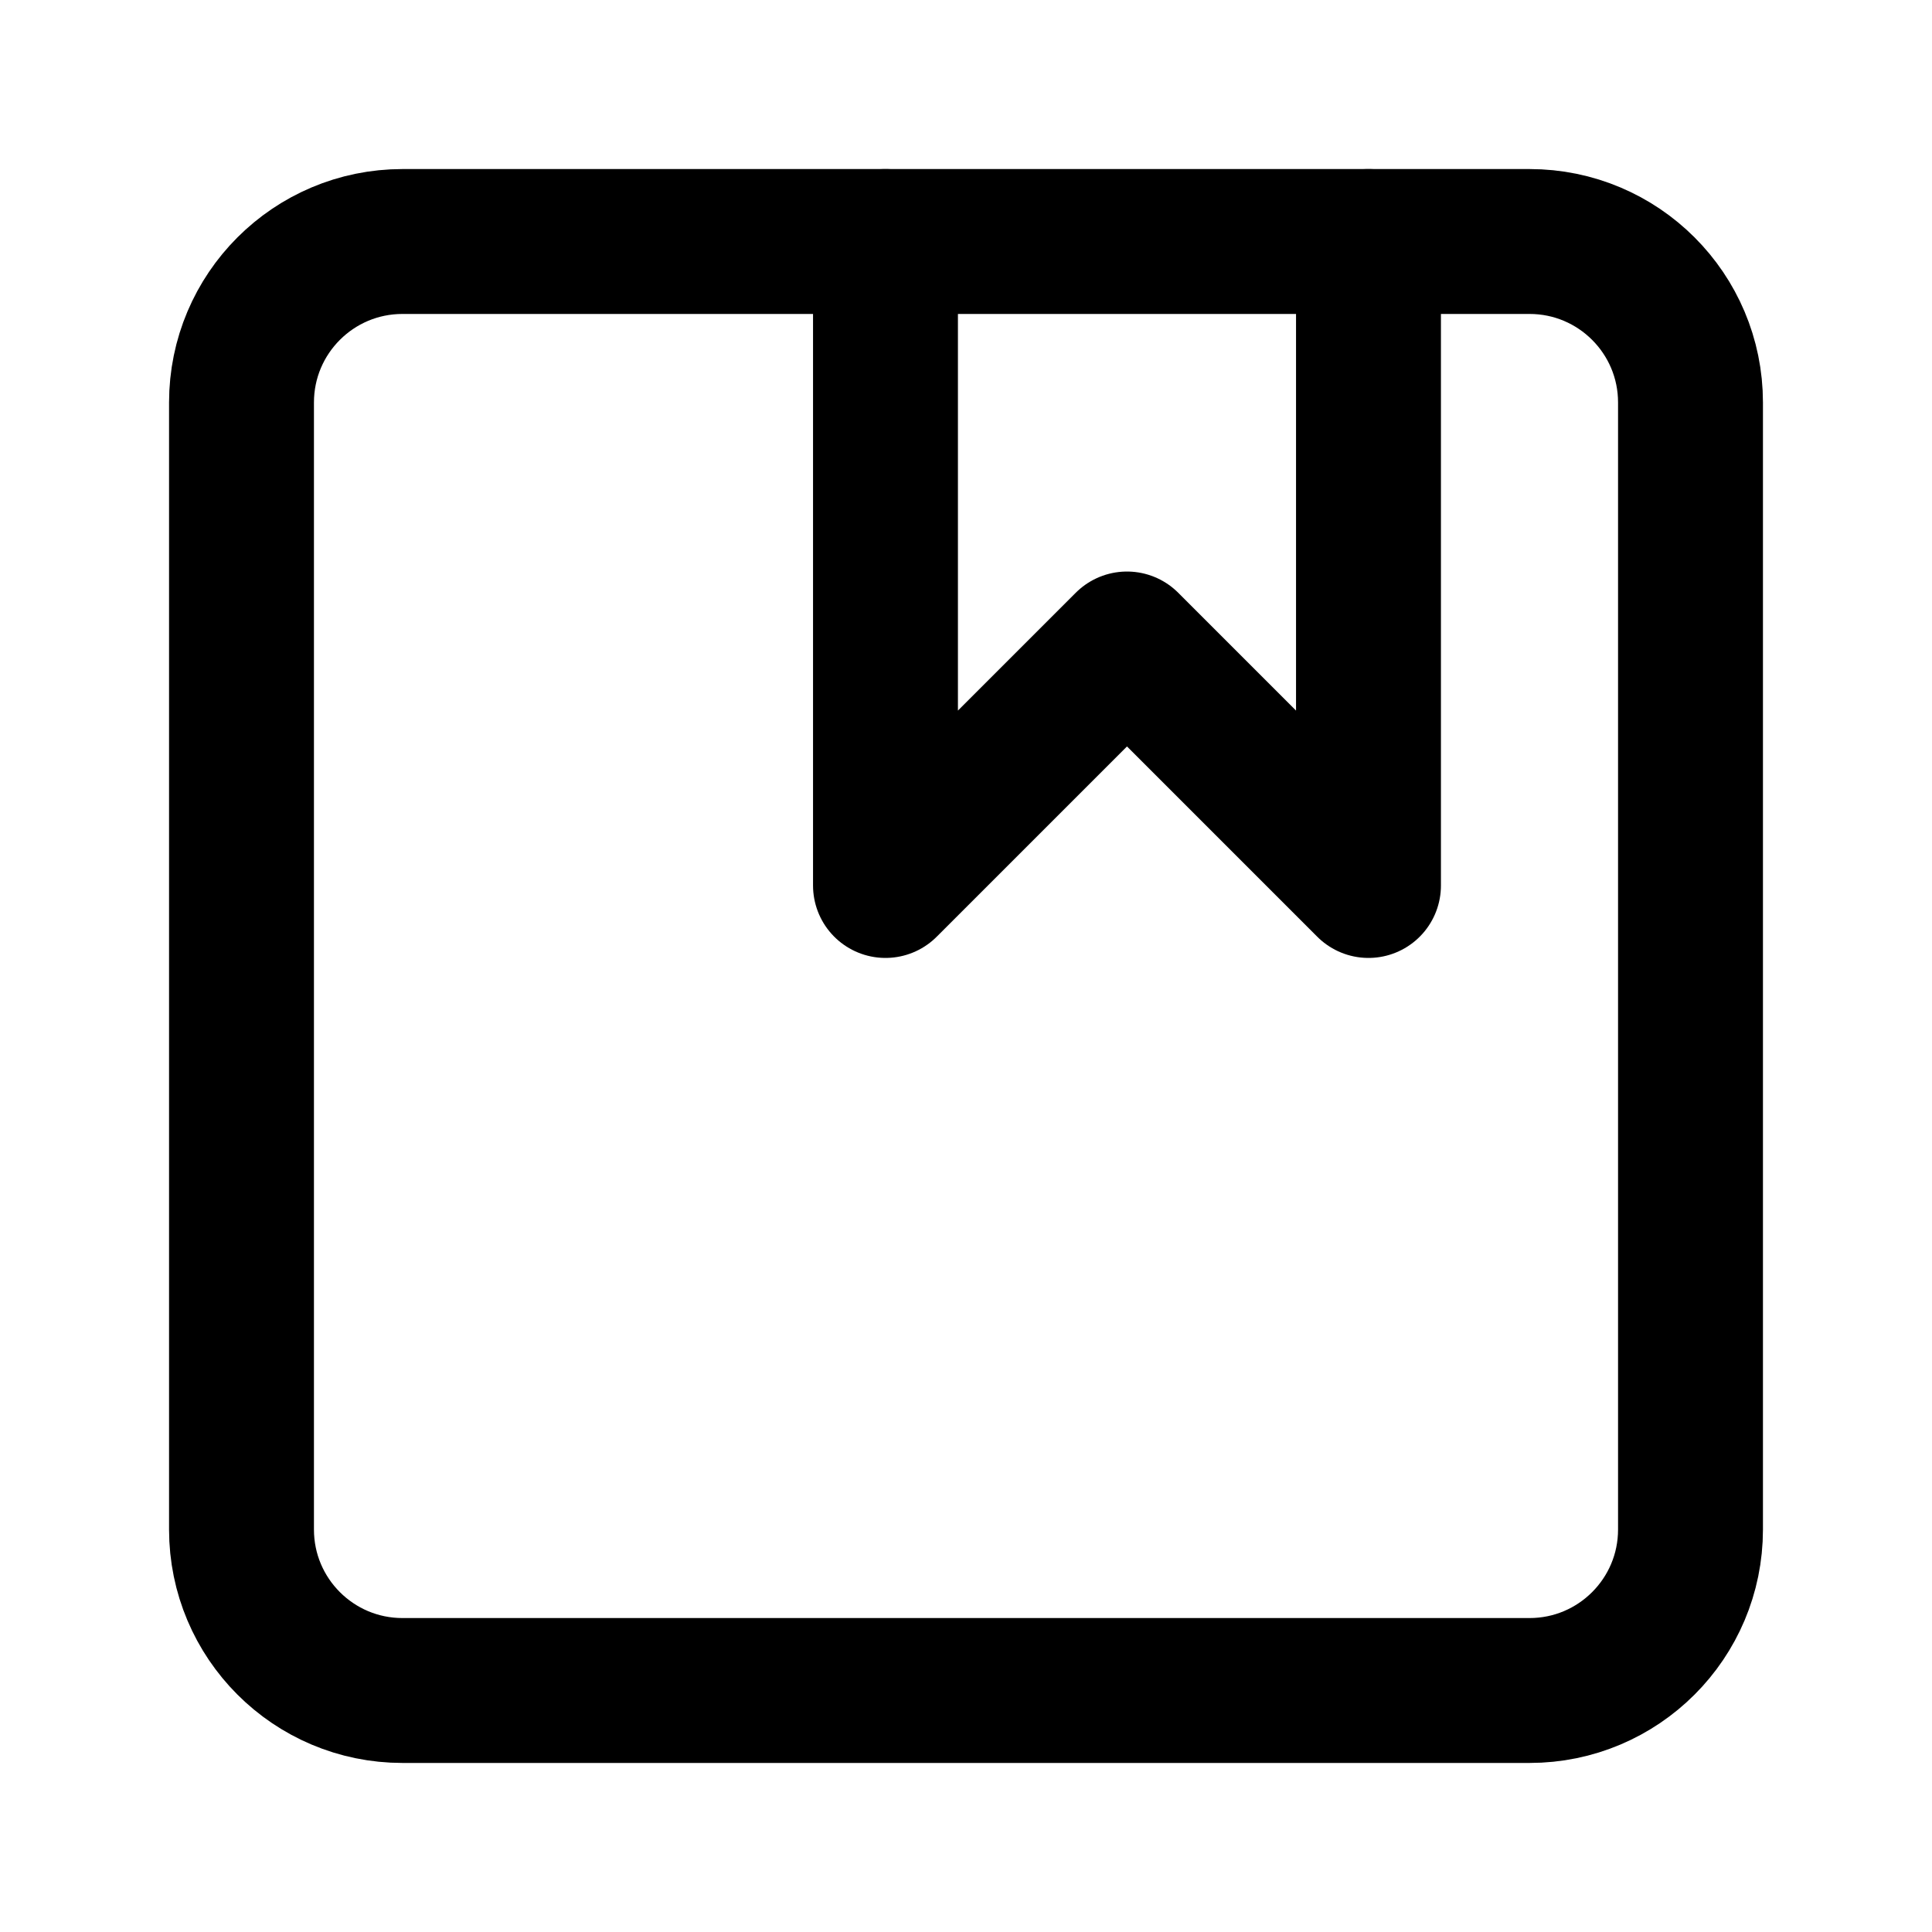
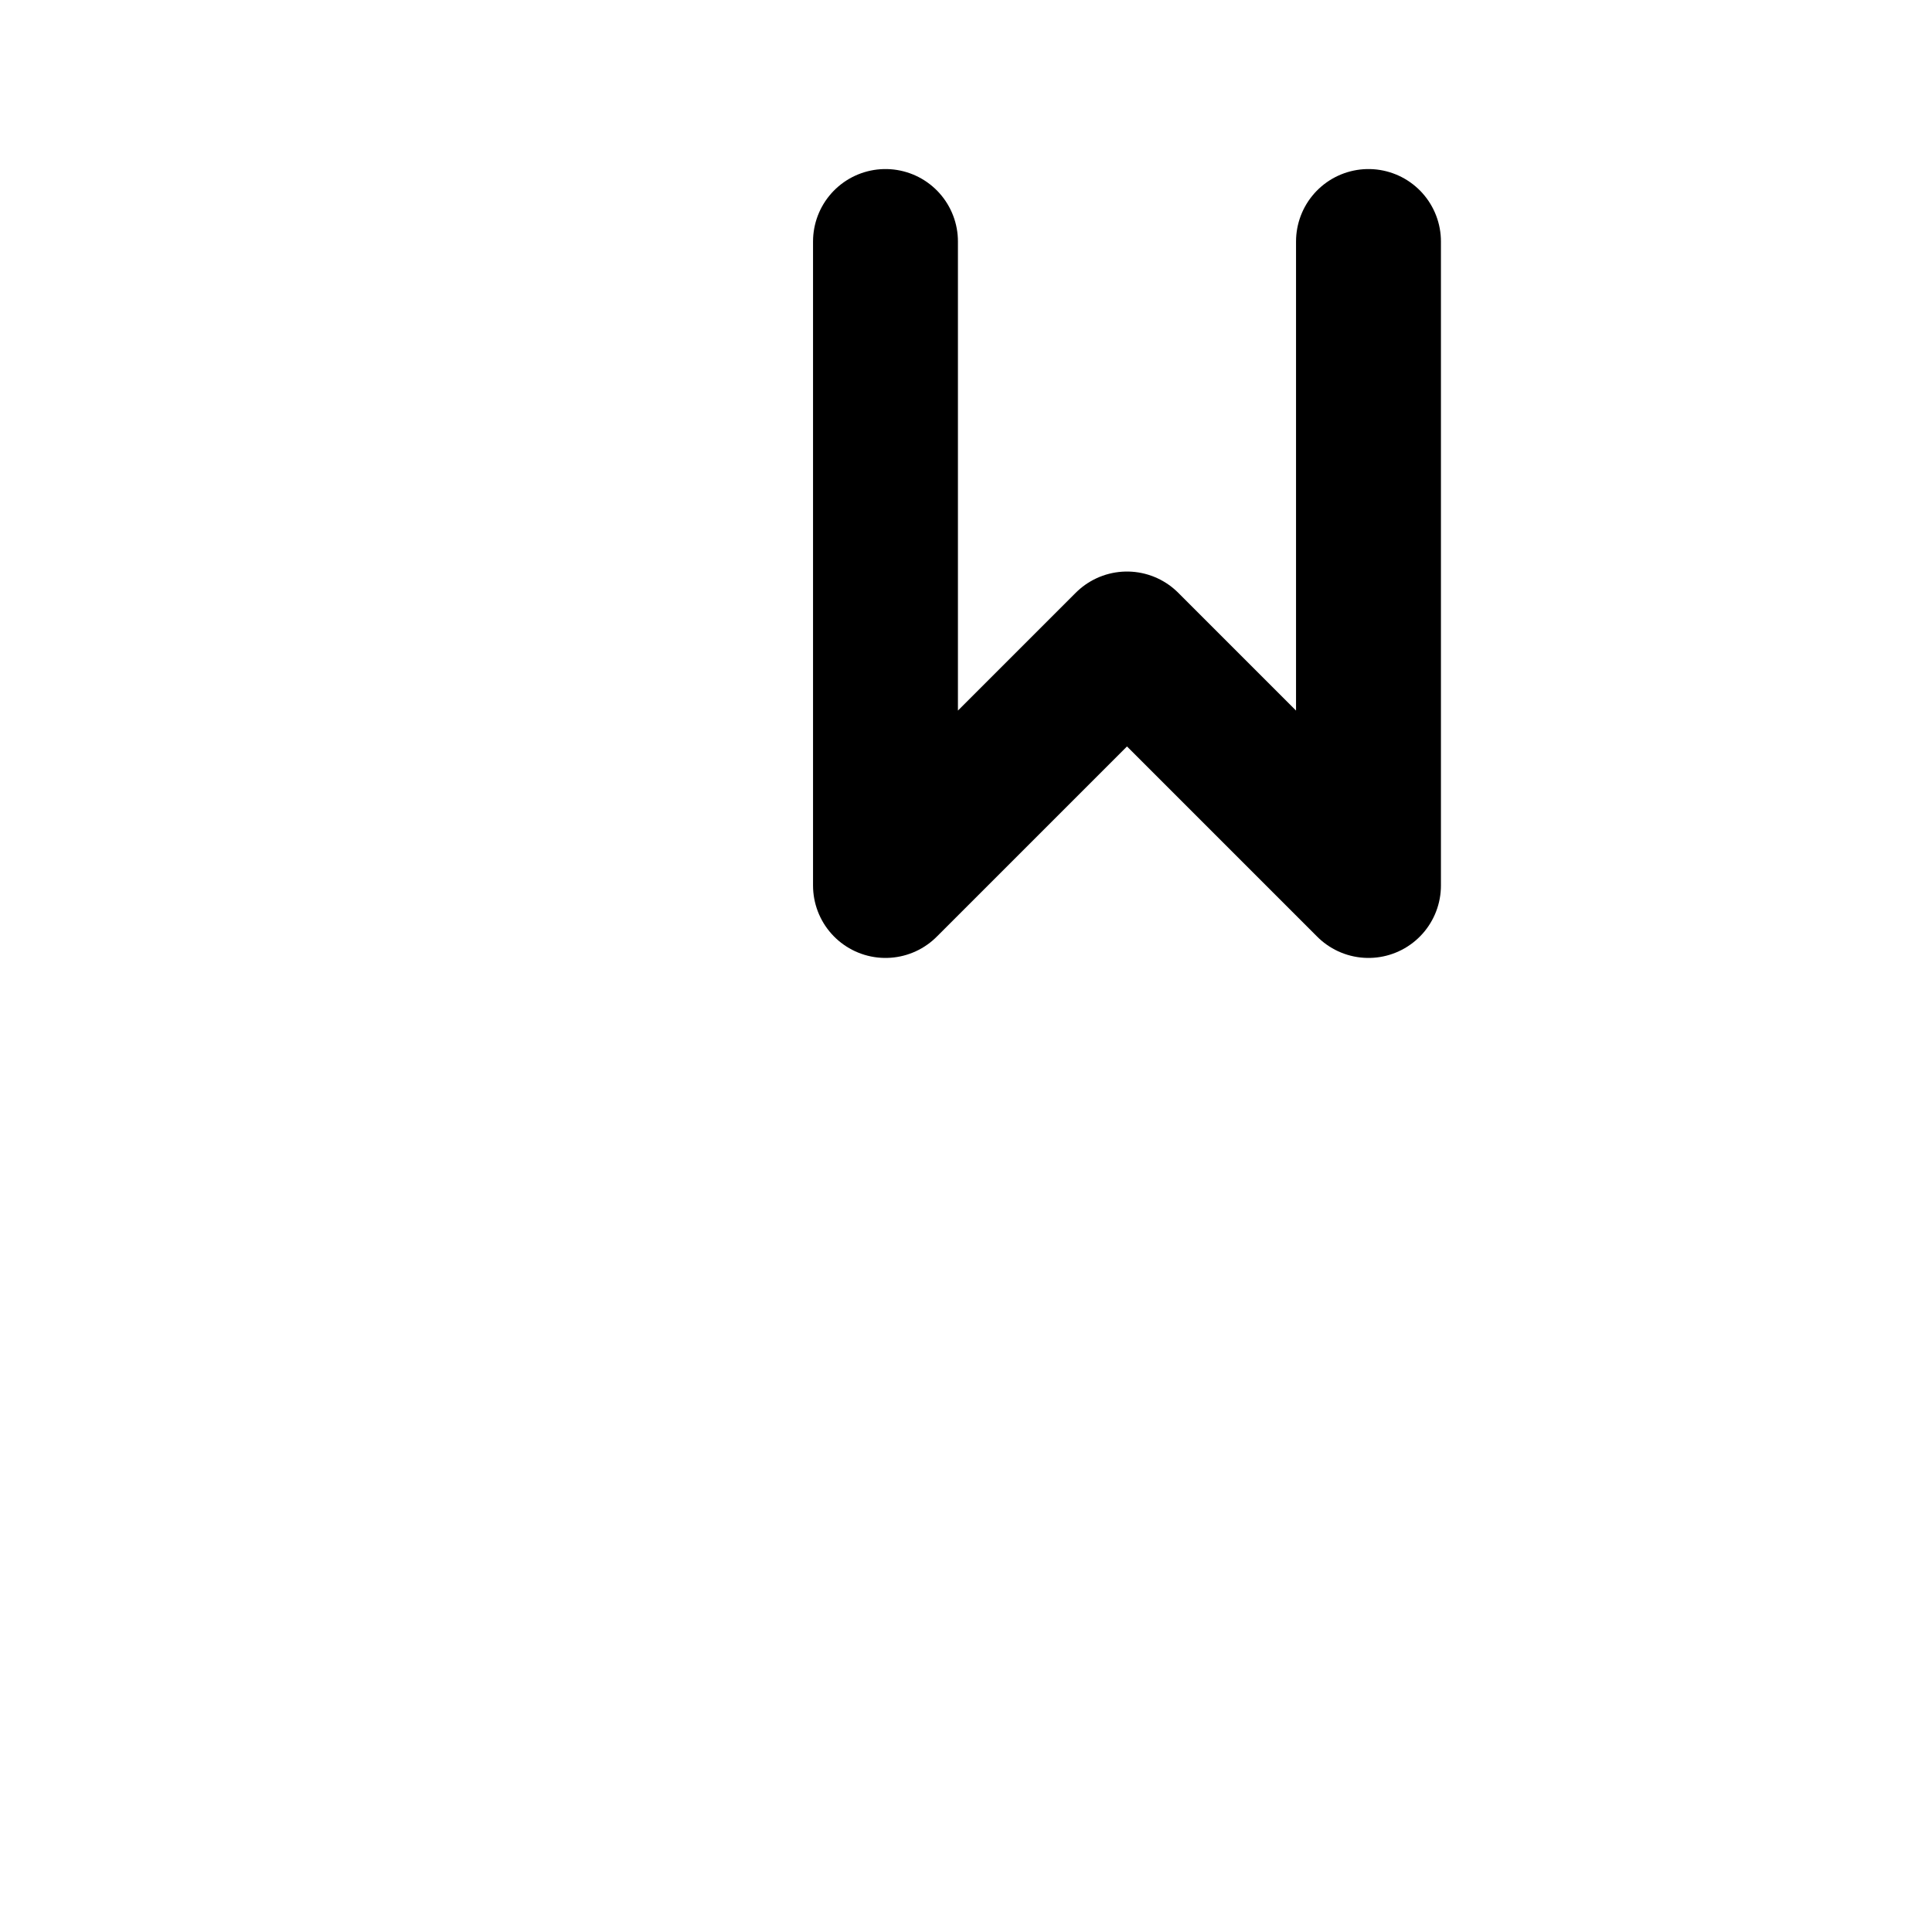
<svg xmlns="http://www.w3.org/2000/svg" width="40" height="40" viewBox="0 0 40 40" fill="none">
-   <path d="M31.667 5H8.333C6.492 5 5 6.492 5 8.333V31.667C5 33.508 6.492 35 8.333 35H31.667C33.508 35 35 33.508 35 31.667V8.333C35 6.492 33.508 5 31.667 5Z" stroke="black" stroke-width="3" stroke-linecap="round" stroke-linejoin="round" />
  <path d="M18.333 5V18.333L23.333 13.333L28.333 18.333V5" stroke="black" stroke-width="3" stroke-linecap="round" stroke-linejoin="round" />
</svg>